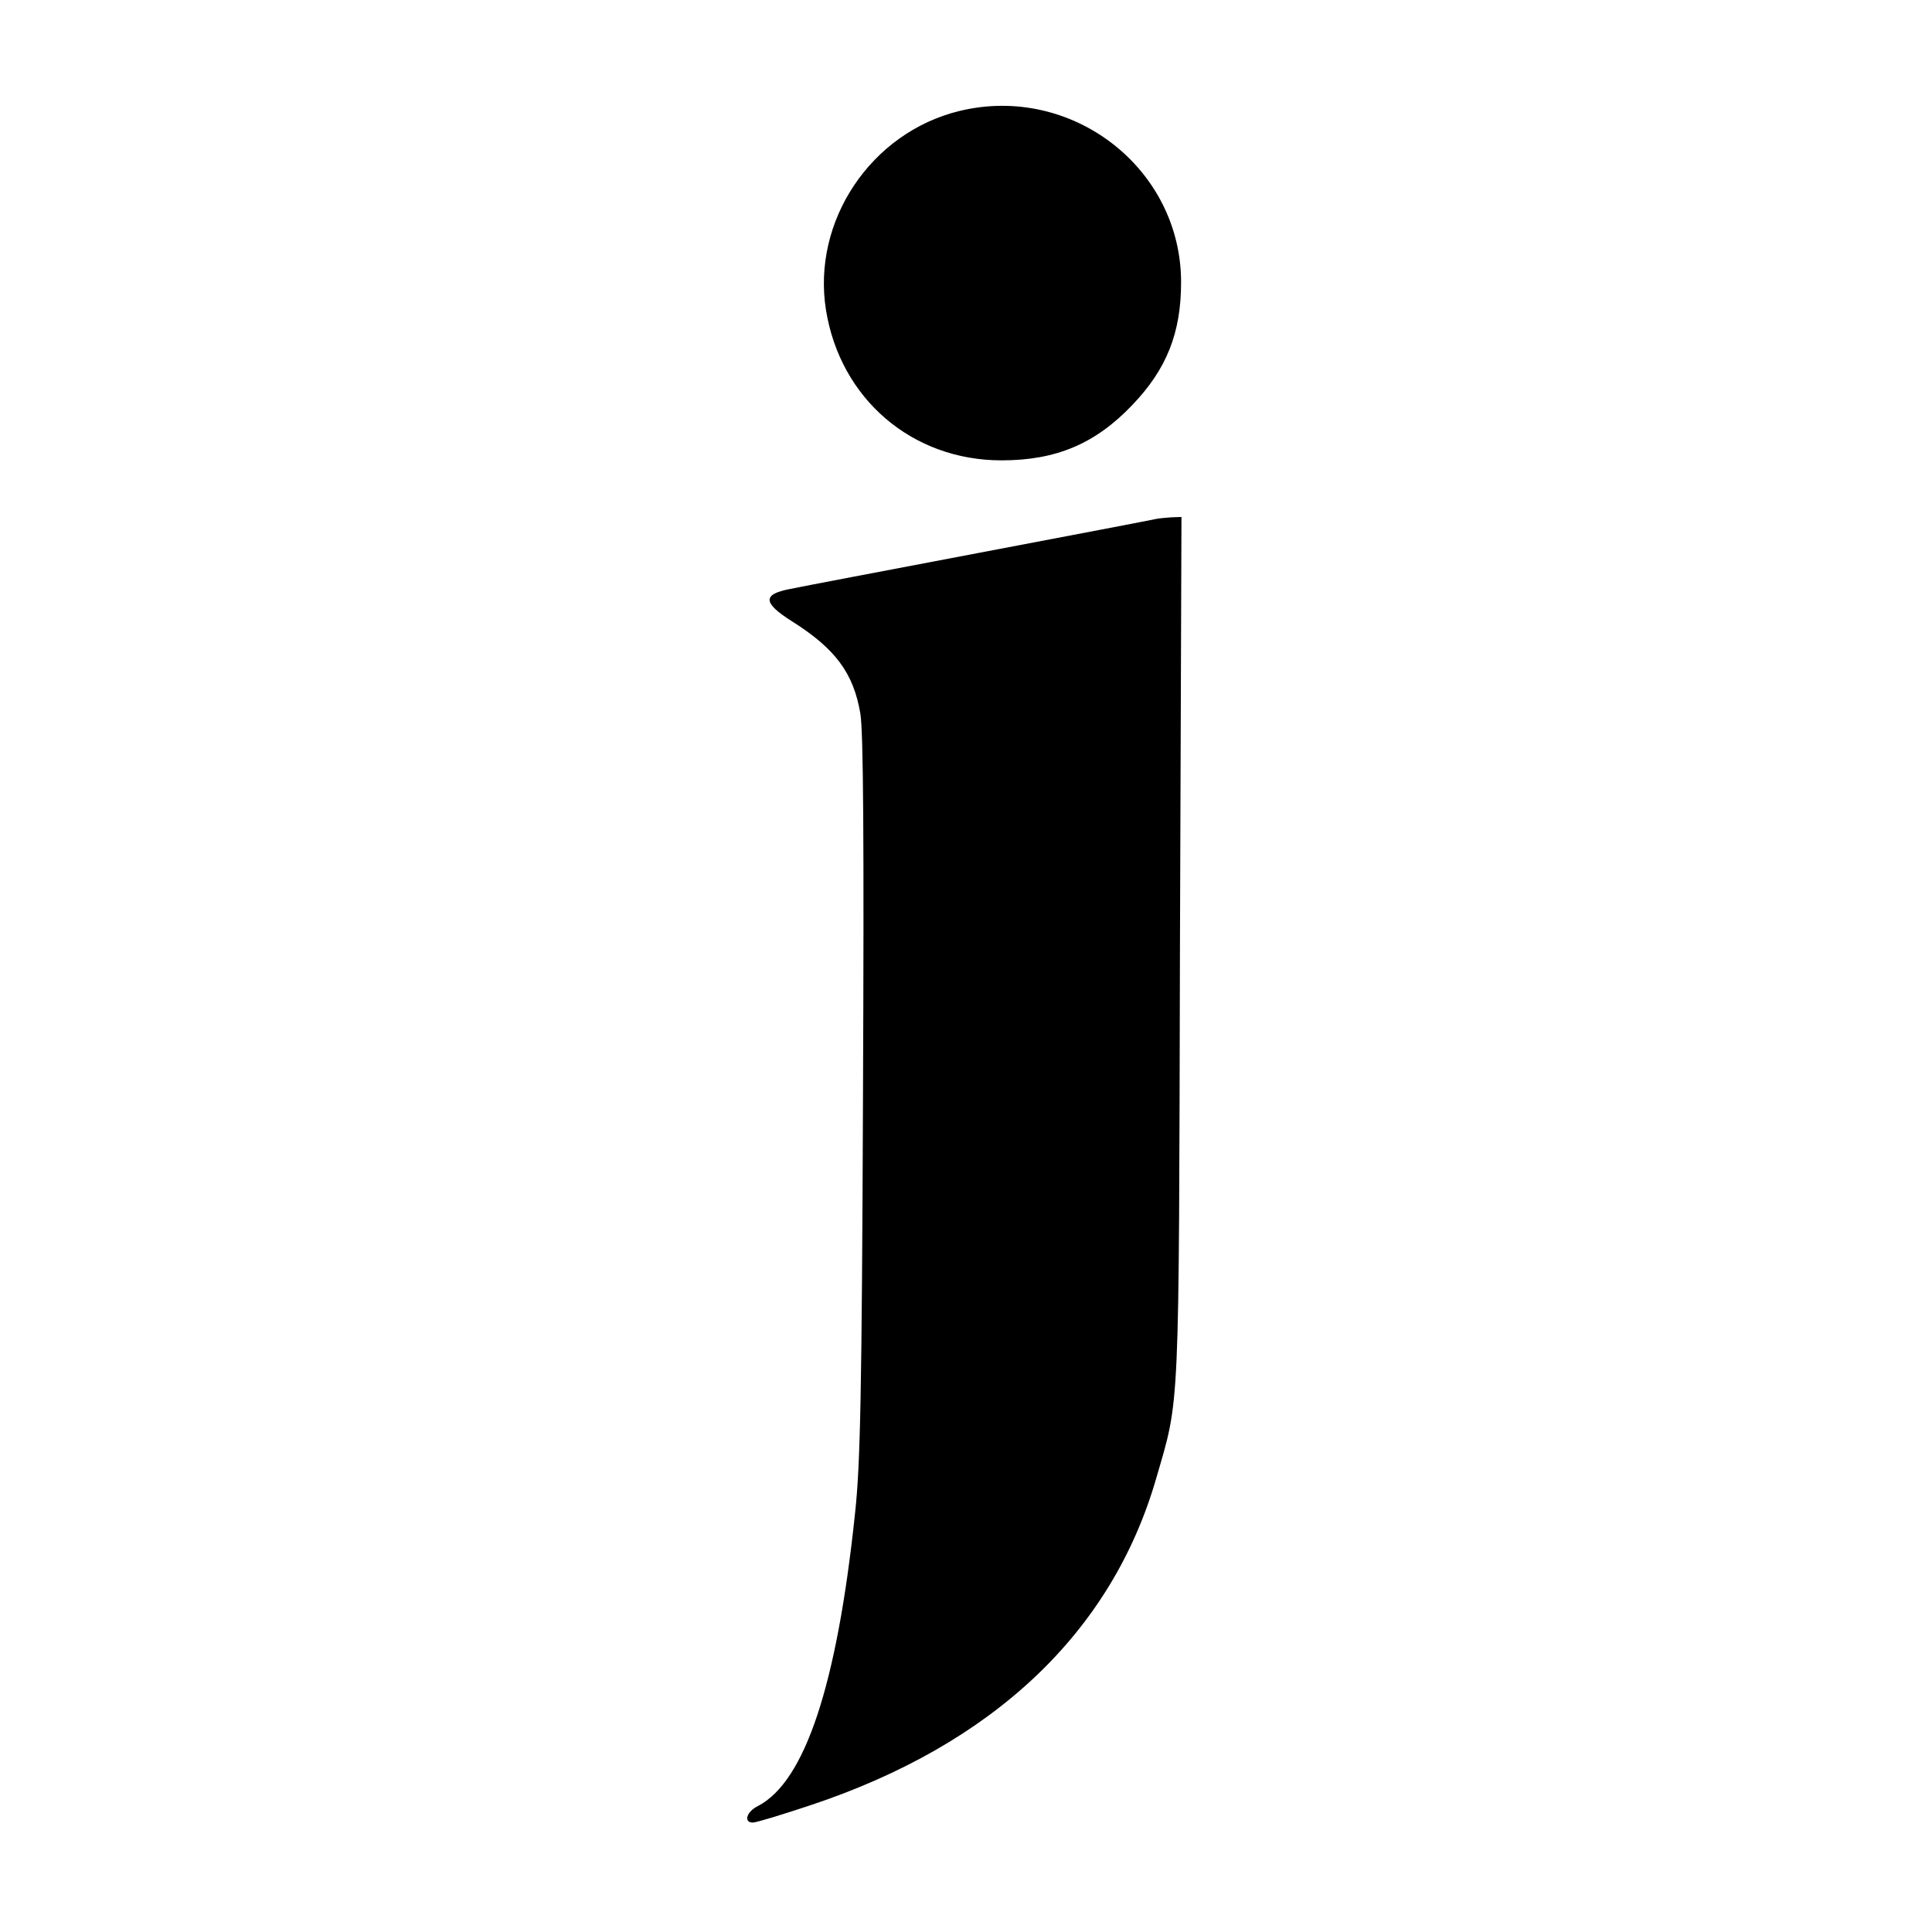
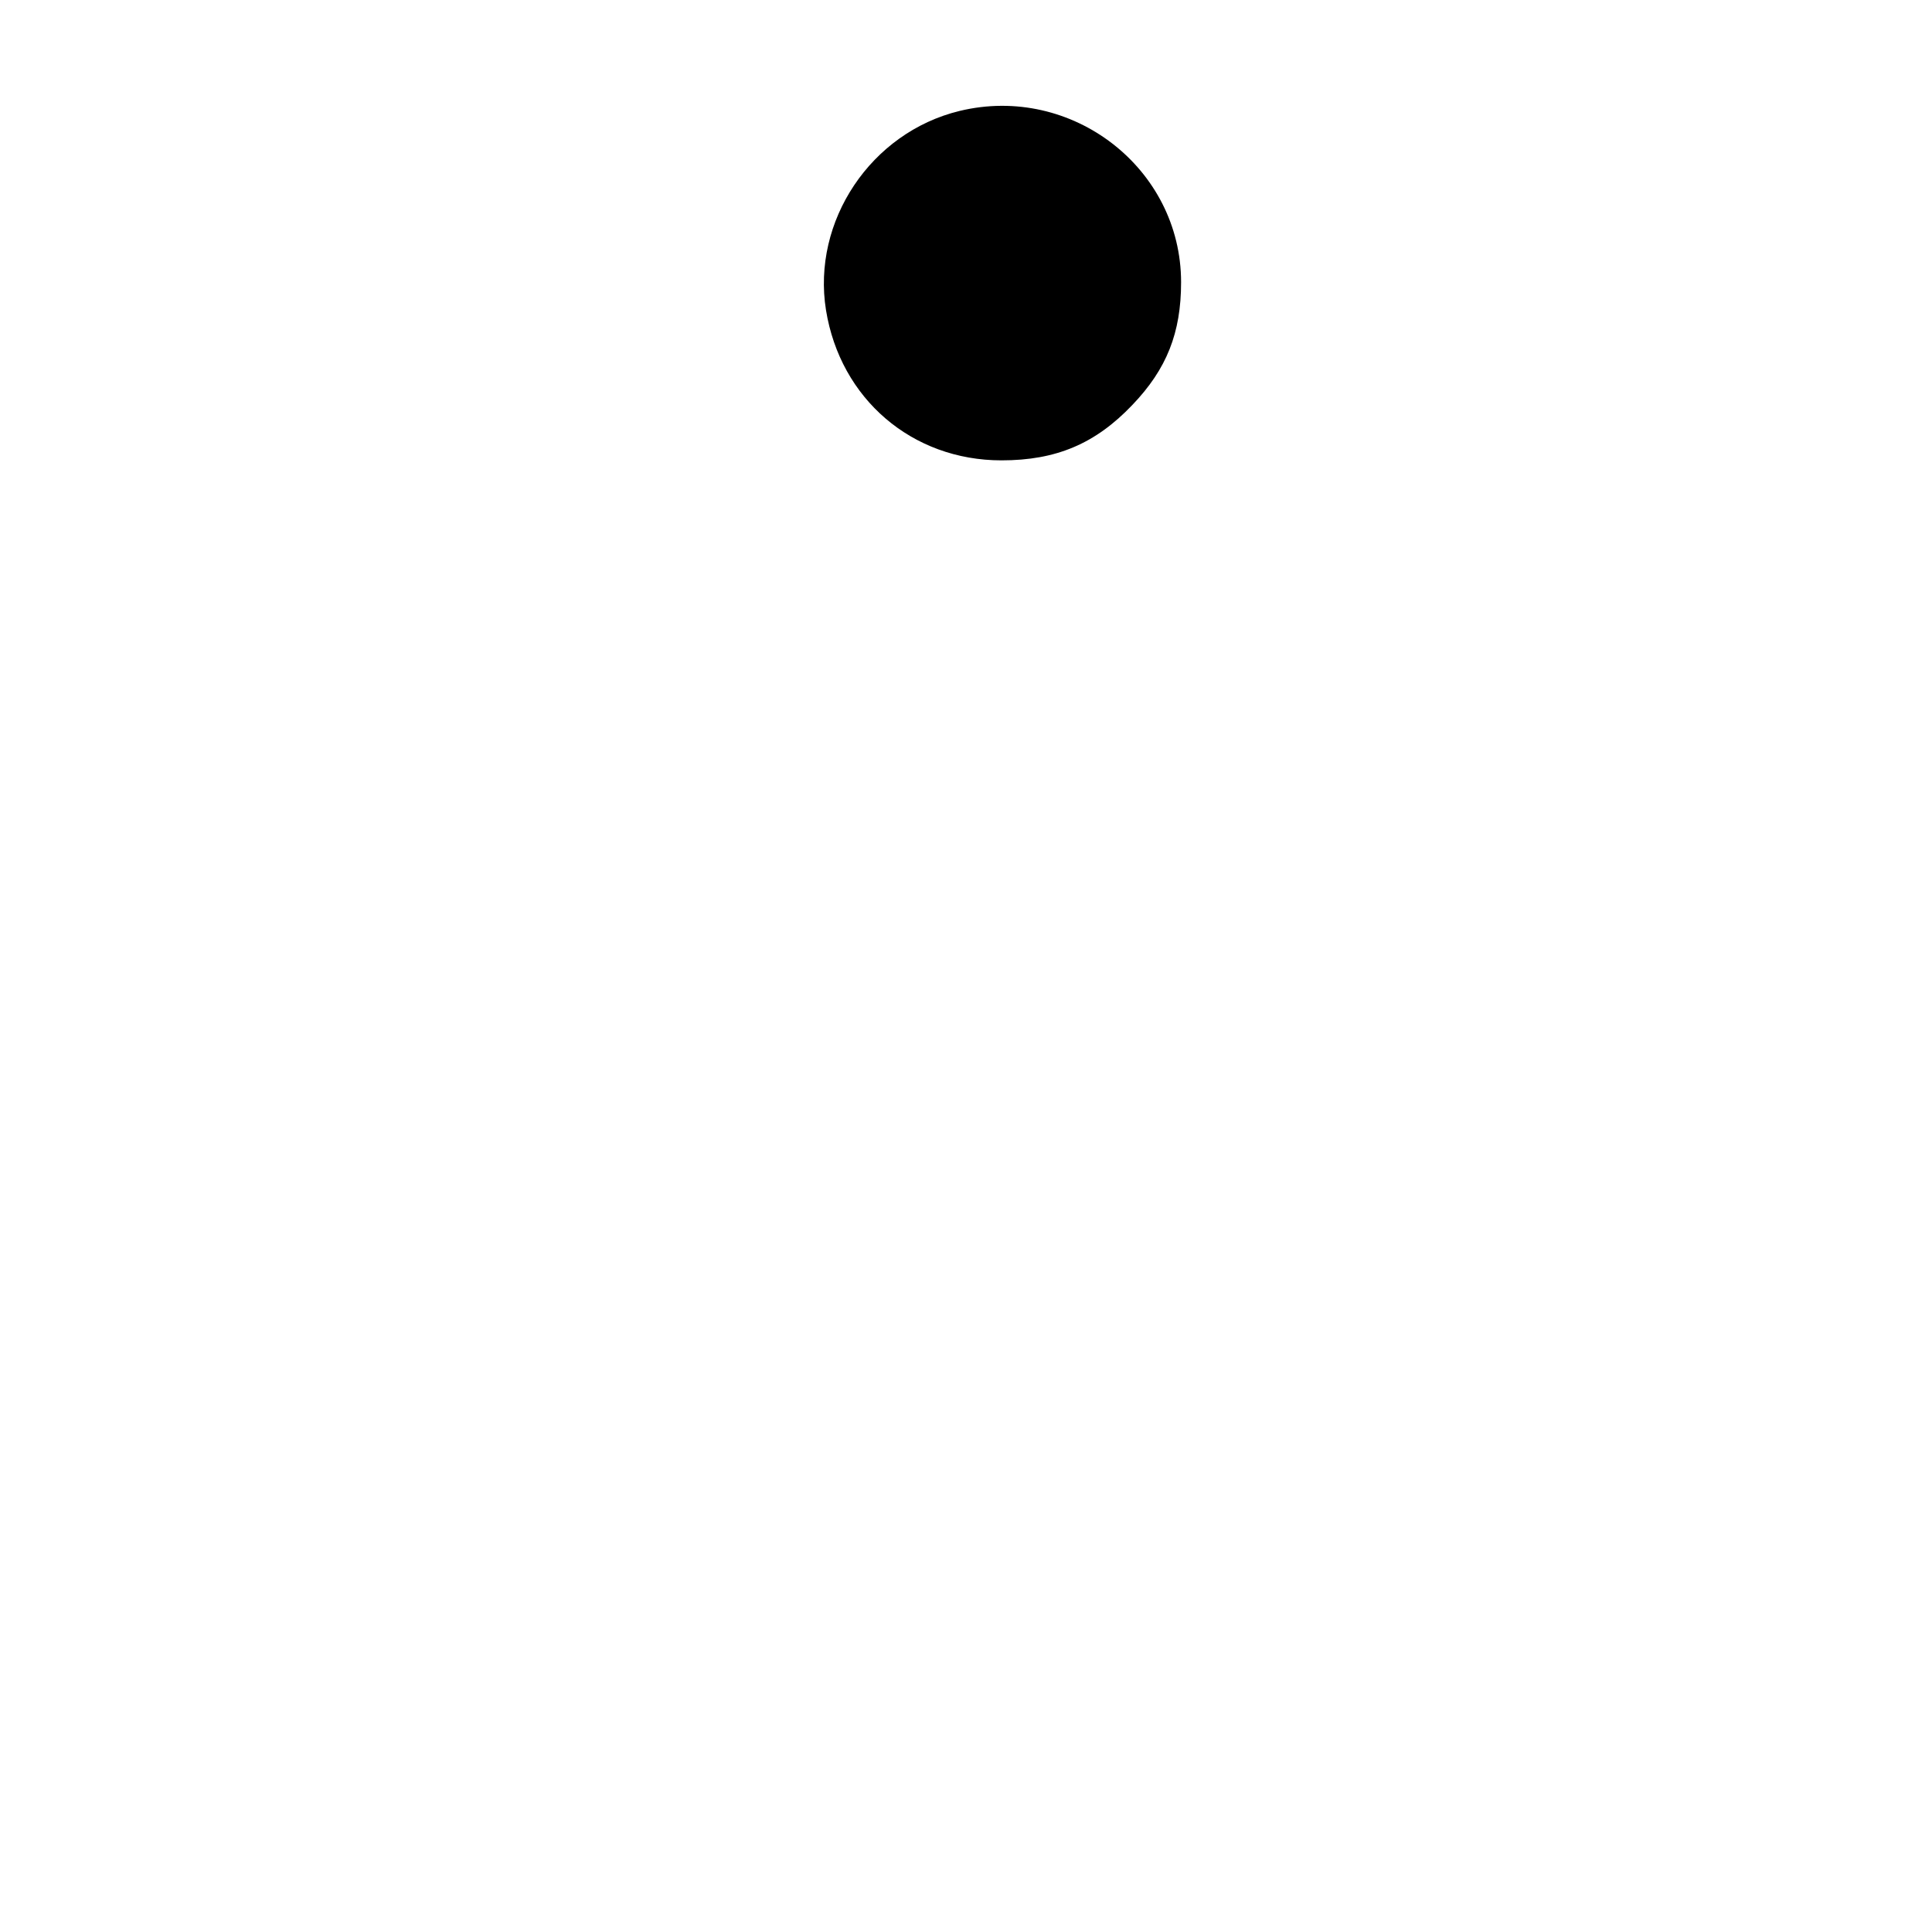
<svg xmlns="http://www.w3.org/2000/svg" version="1.0" width="512pt" height="512pt" viewBox="0 0 512 512" preserveAspectRatio="xMidYMid meet">
  <g transform="translate(0,512) scale(0.1,-0.1)" fill="#000000" stroke="none">
    <path d="M2543 4826 c-235 -57 -392 -292 -354 -528 38 -235 228 -398 465 -398  145 0 249 44 347 147 91 95 129 191 129 325 0 302 -289 526 -587 454z" />
-     <path d="M3060 3744 c-8 -2 -217 -42 -465 -89 -247 -47 -474 -90 -502 -96 -73  -14 -71 -37 5 -85 116 -73 164 -138 182 -245 8 -48 10 -329 7 -1015 -3 -789  -7 -975 -21 -1104 -48 -457 -133 -711 -257 -776 -31 -15 -39 -44 -14 -44 9 0  78 21 153 46 484 161 798 458 916 866 63 217 60 155 63 1406 l4 1142 -28 -1  c-15 -1 -35 -3 -43 -5z" />
  </g>
</svg>